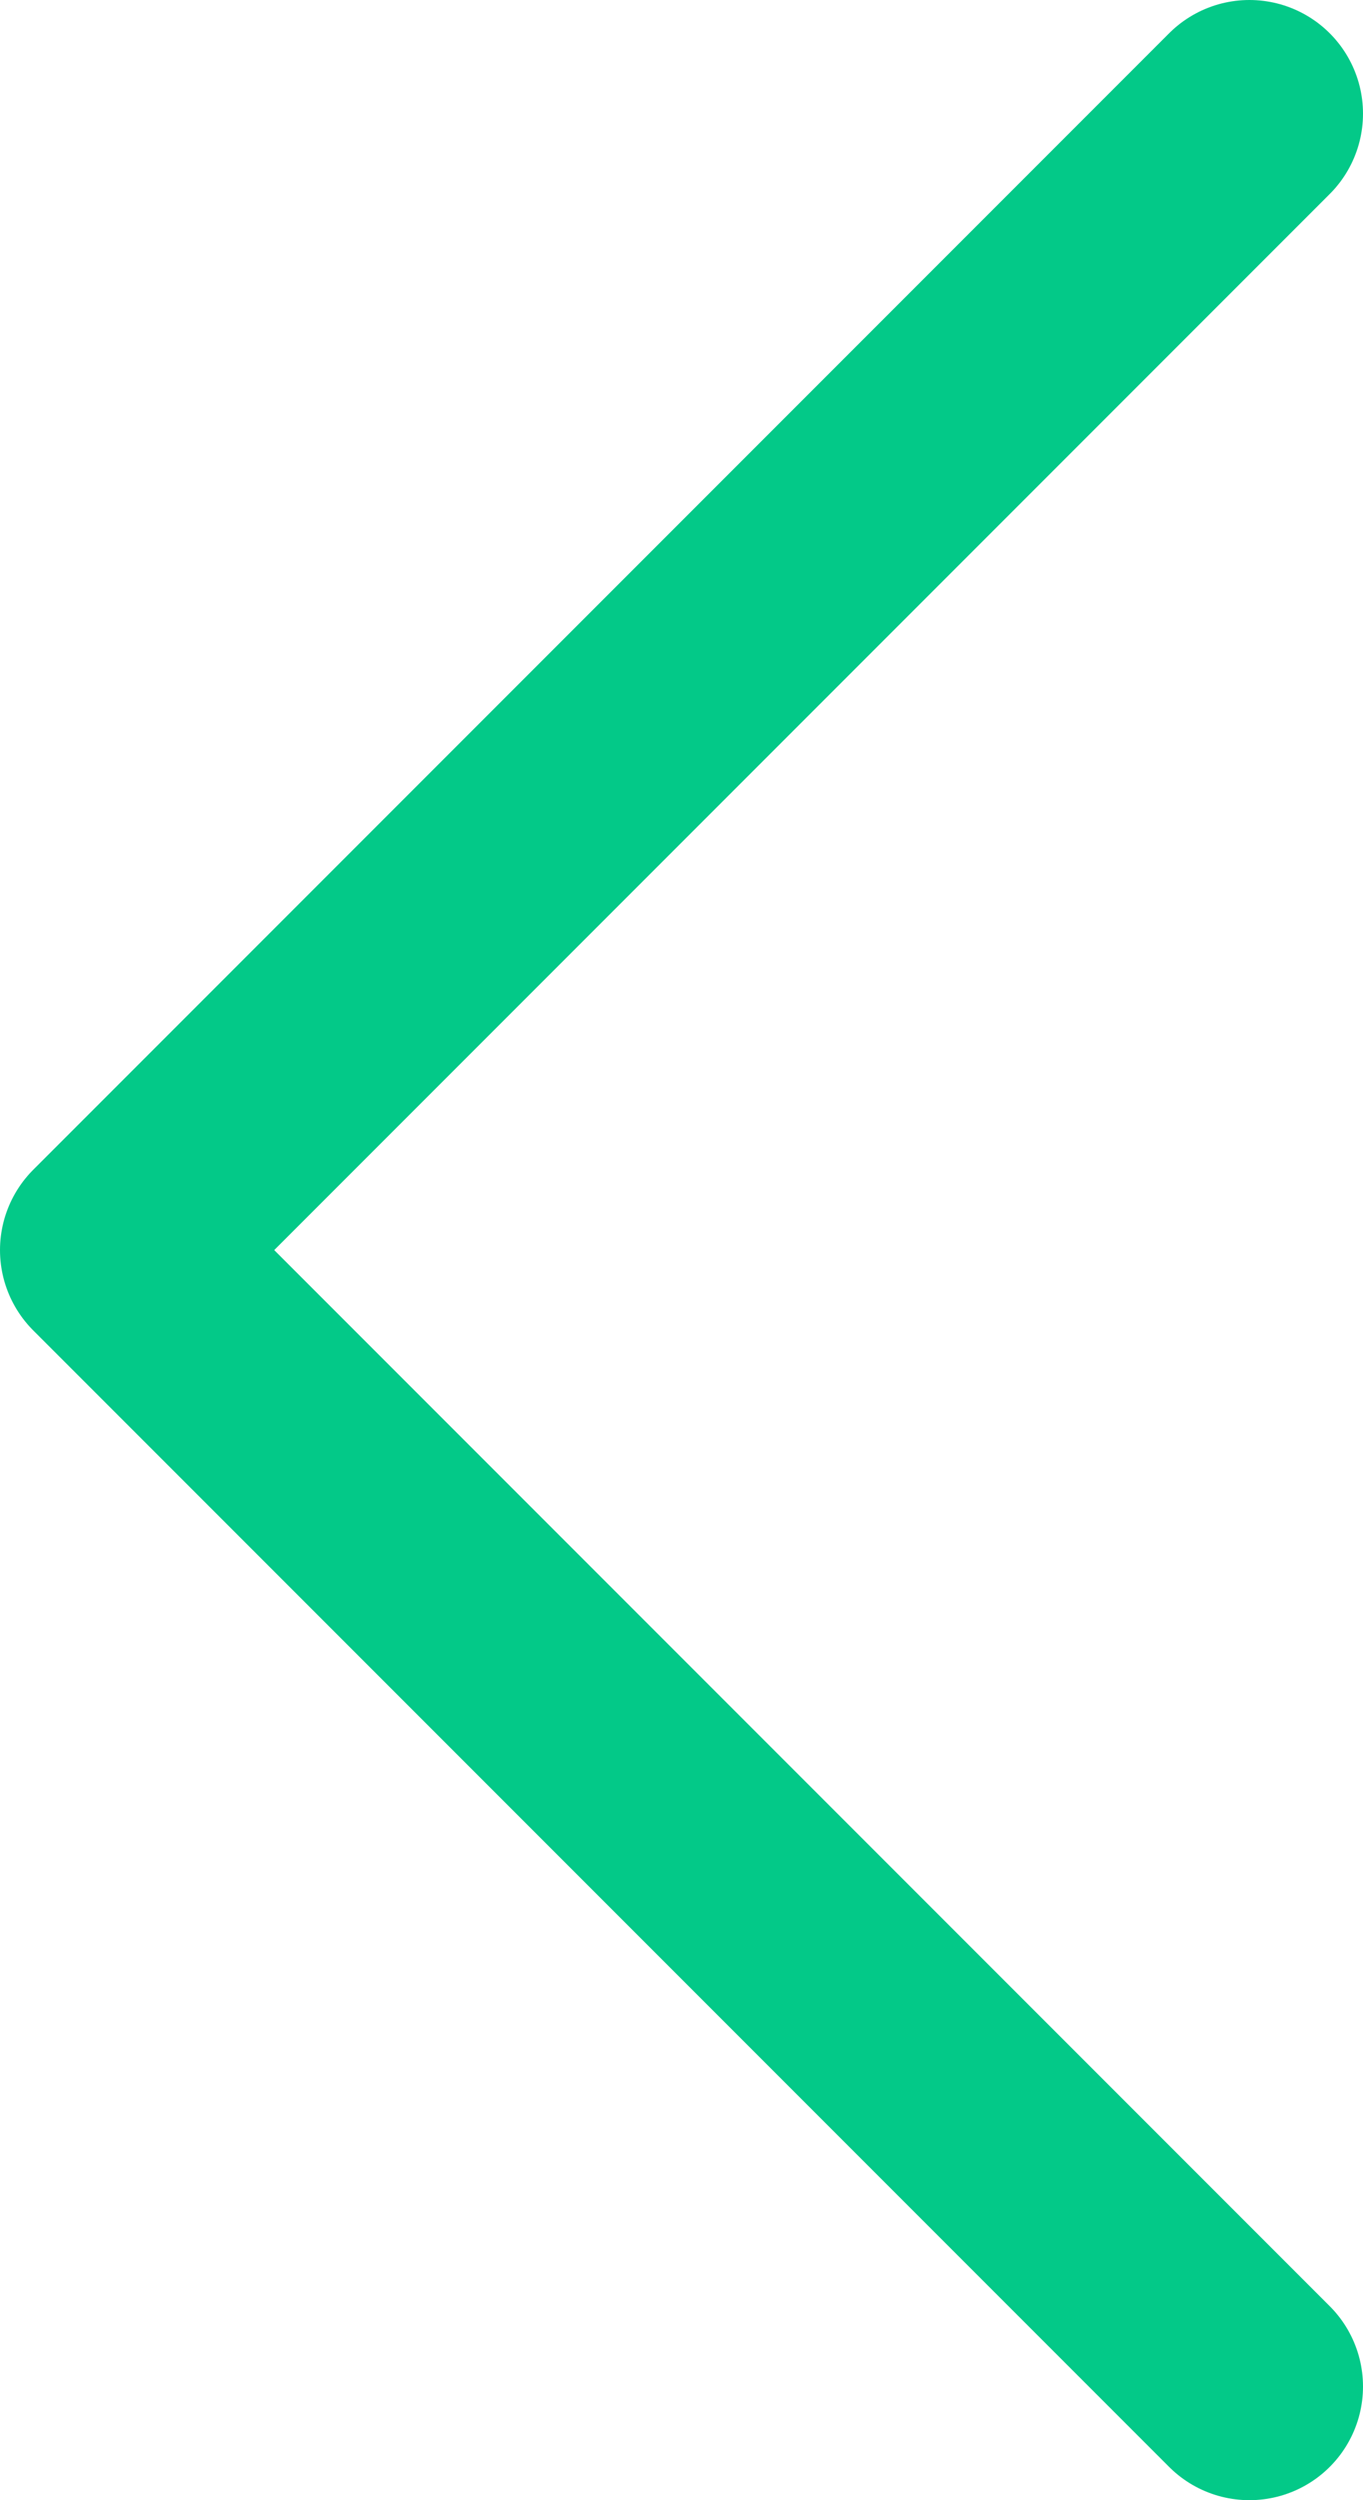
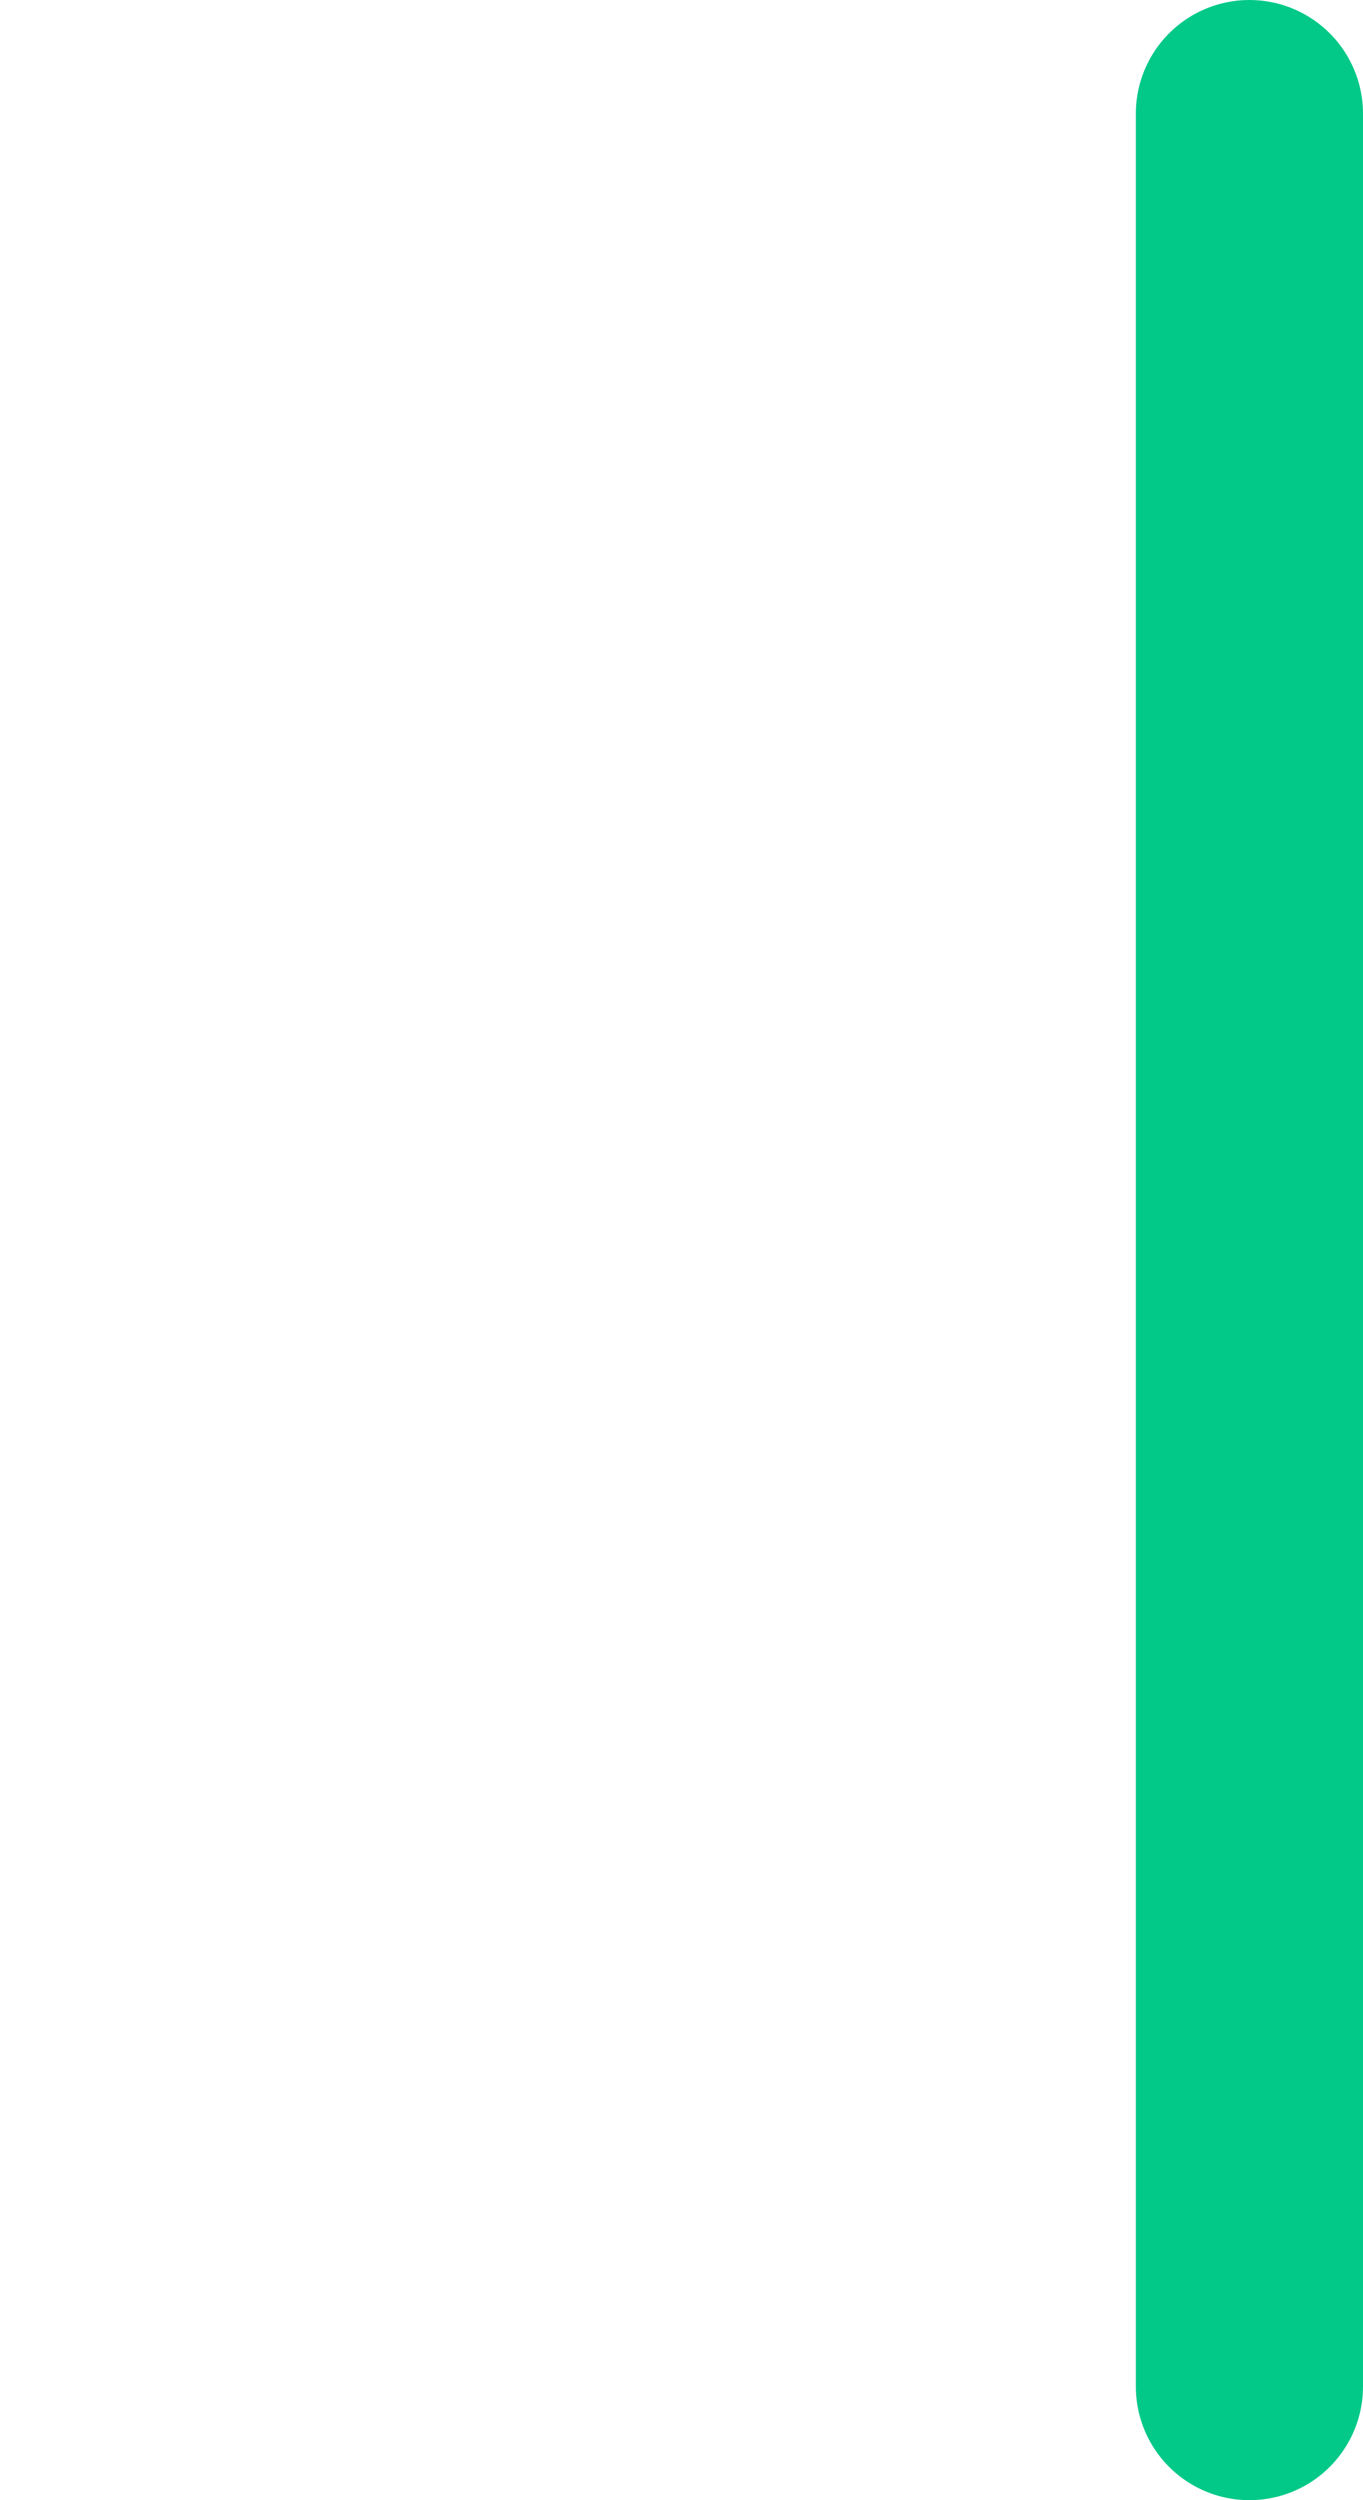
<svg xmlns="http://www.w3.org/2000/svg" width="12" height="22" viewBox="0 0 12 22" fill="none">
-   <path d="M11 21L1 11L11 1" stroke="#03C988" stroke-width="2" stroke-linecap="round" stroke-linejoin="round" />
+   <path d="M11 21L11 1" stroke="#03C988" stroke-width="2" stroke-linecap="round" stroke-linejoin="round" />
</svg>